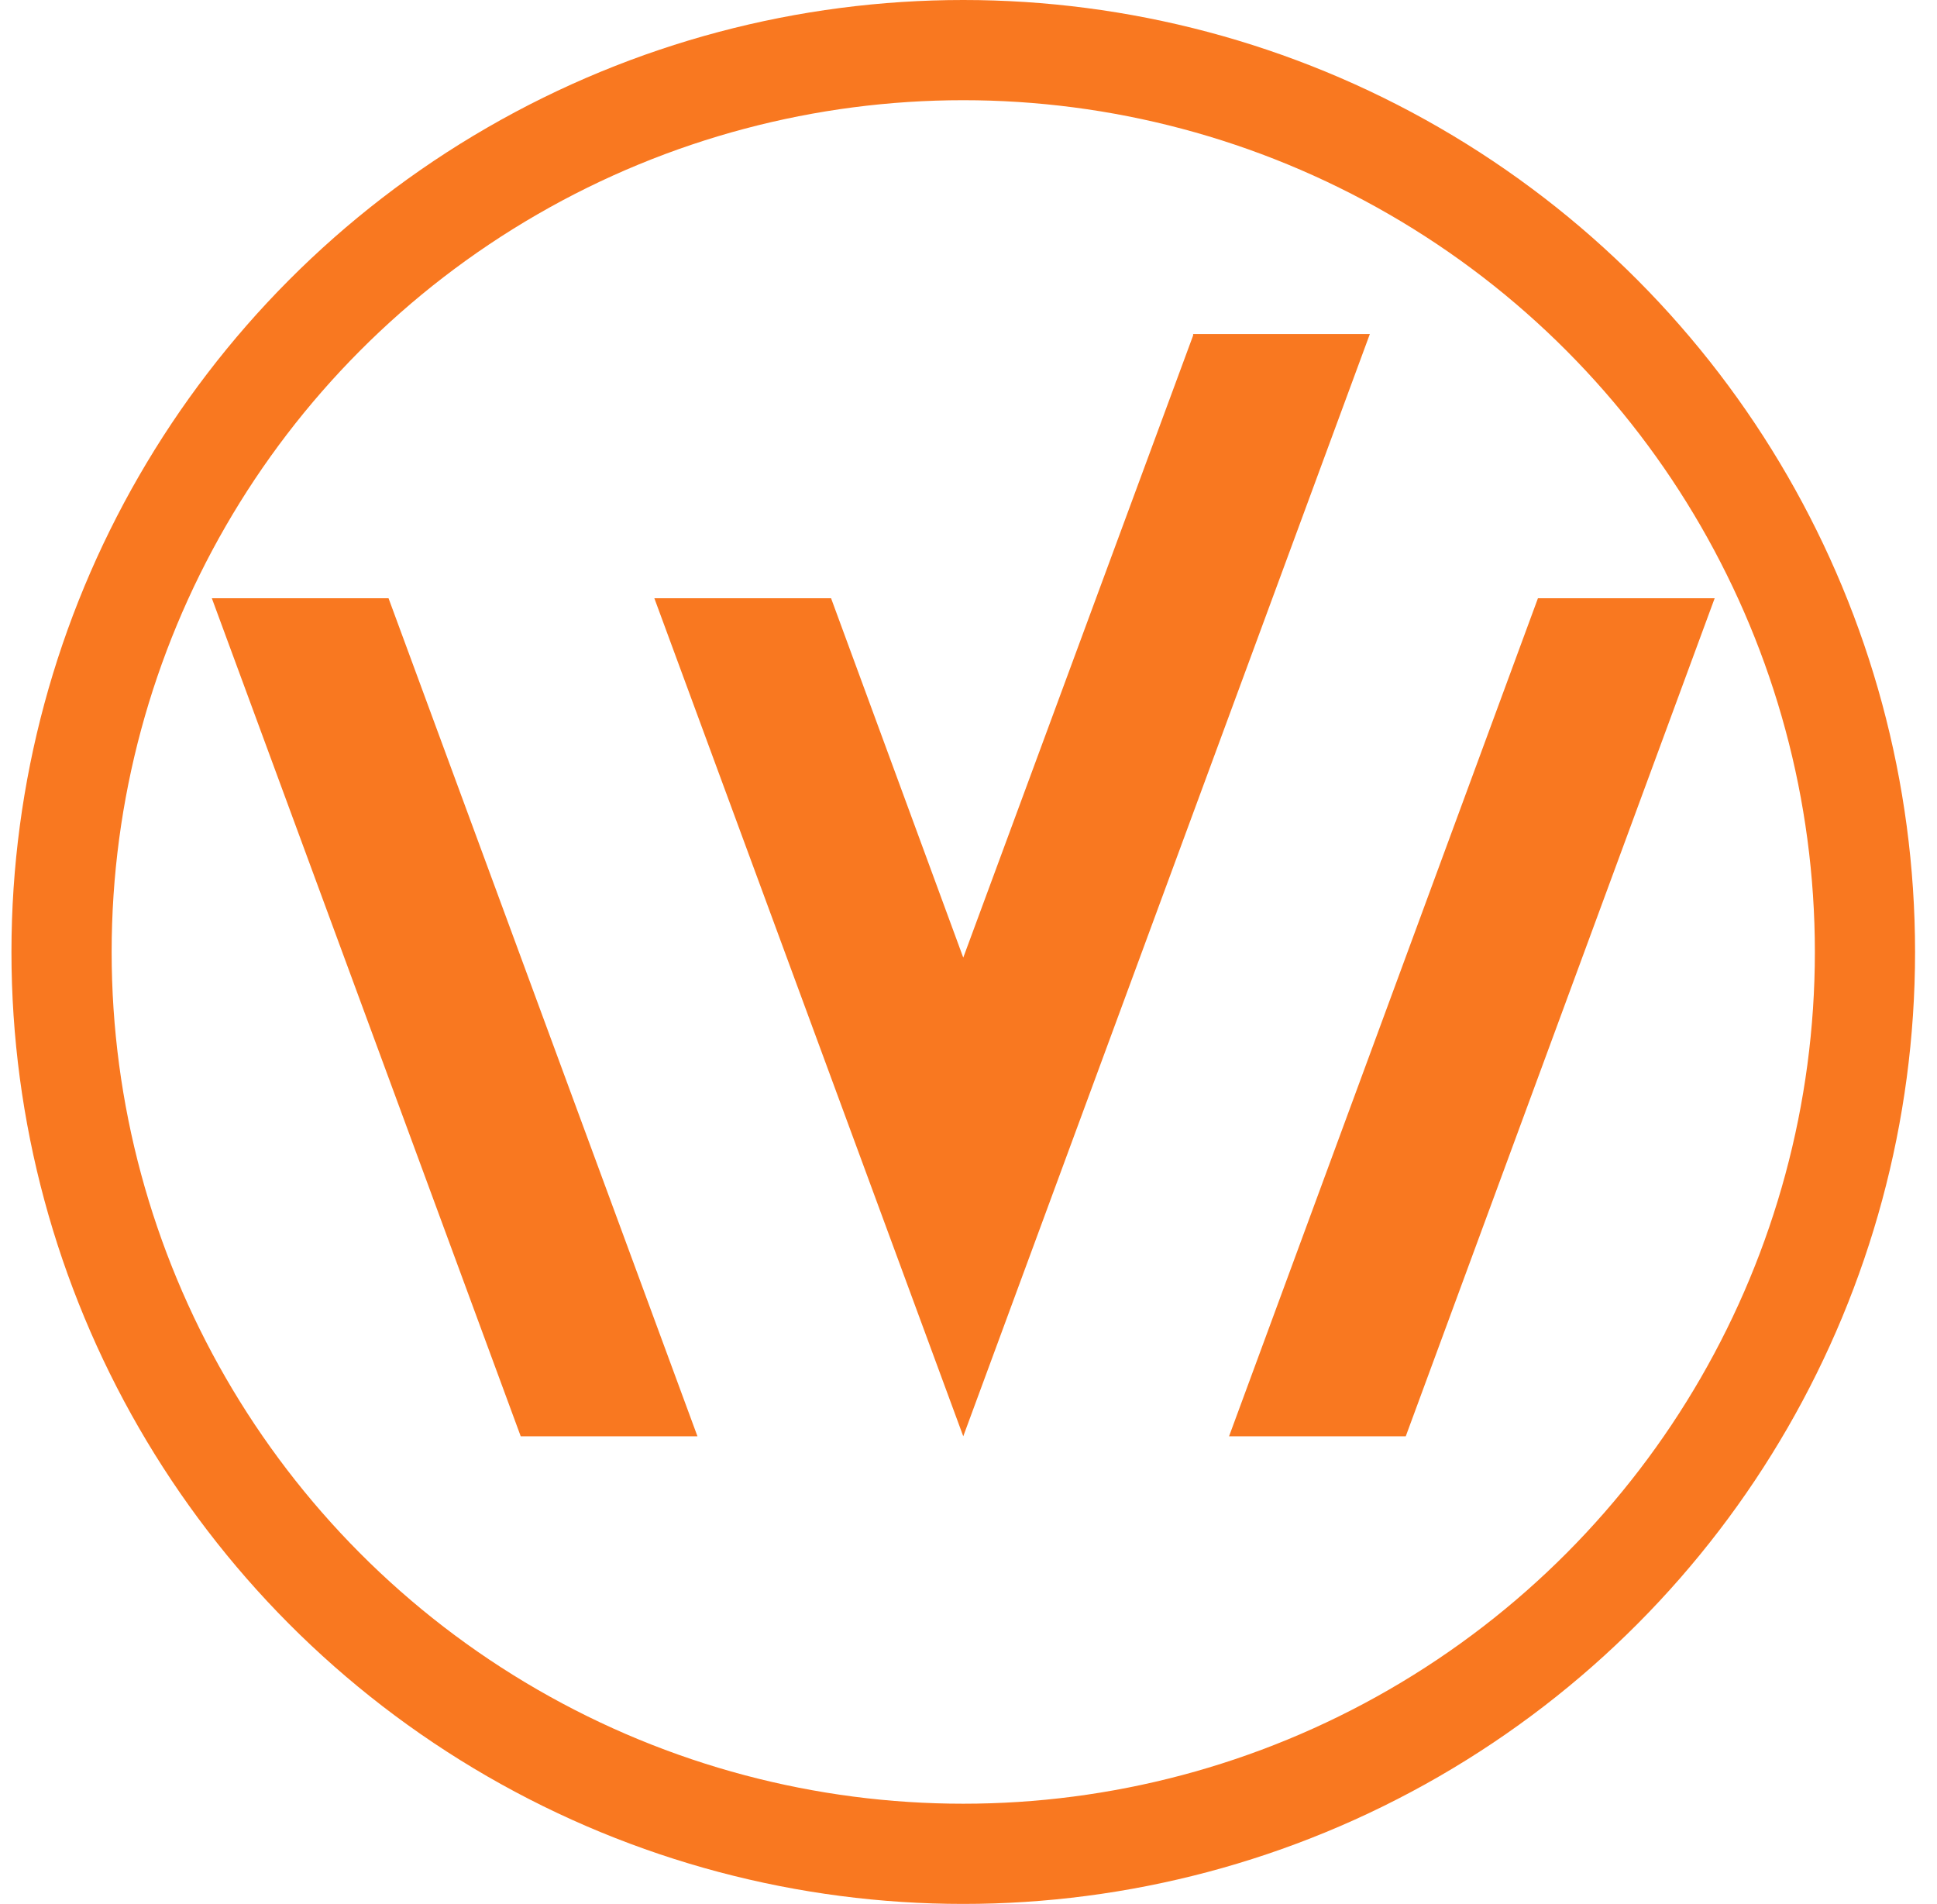
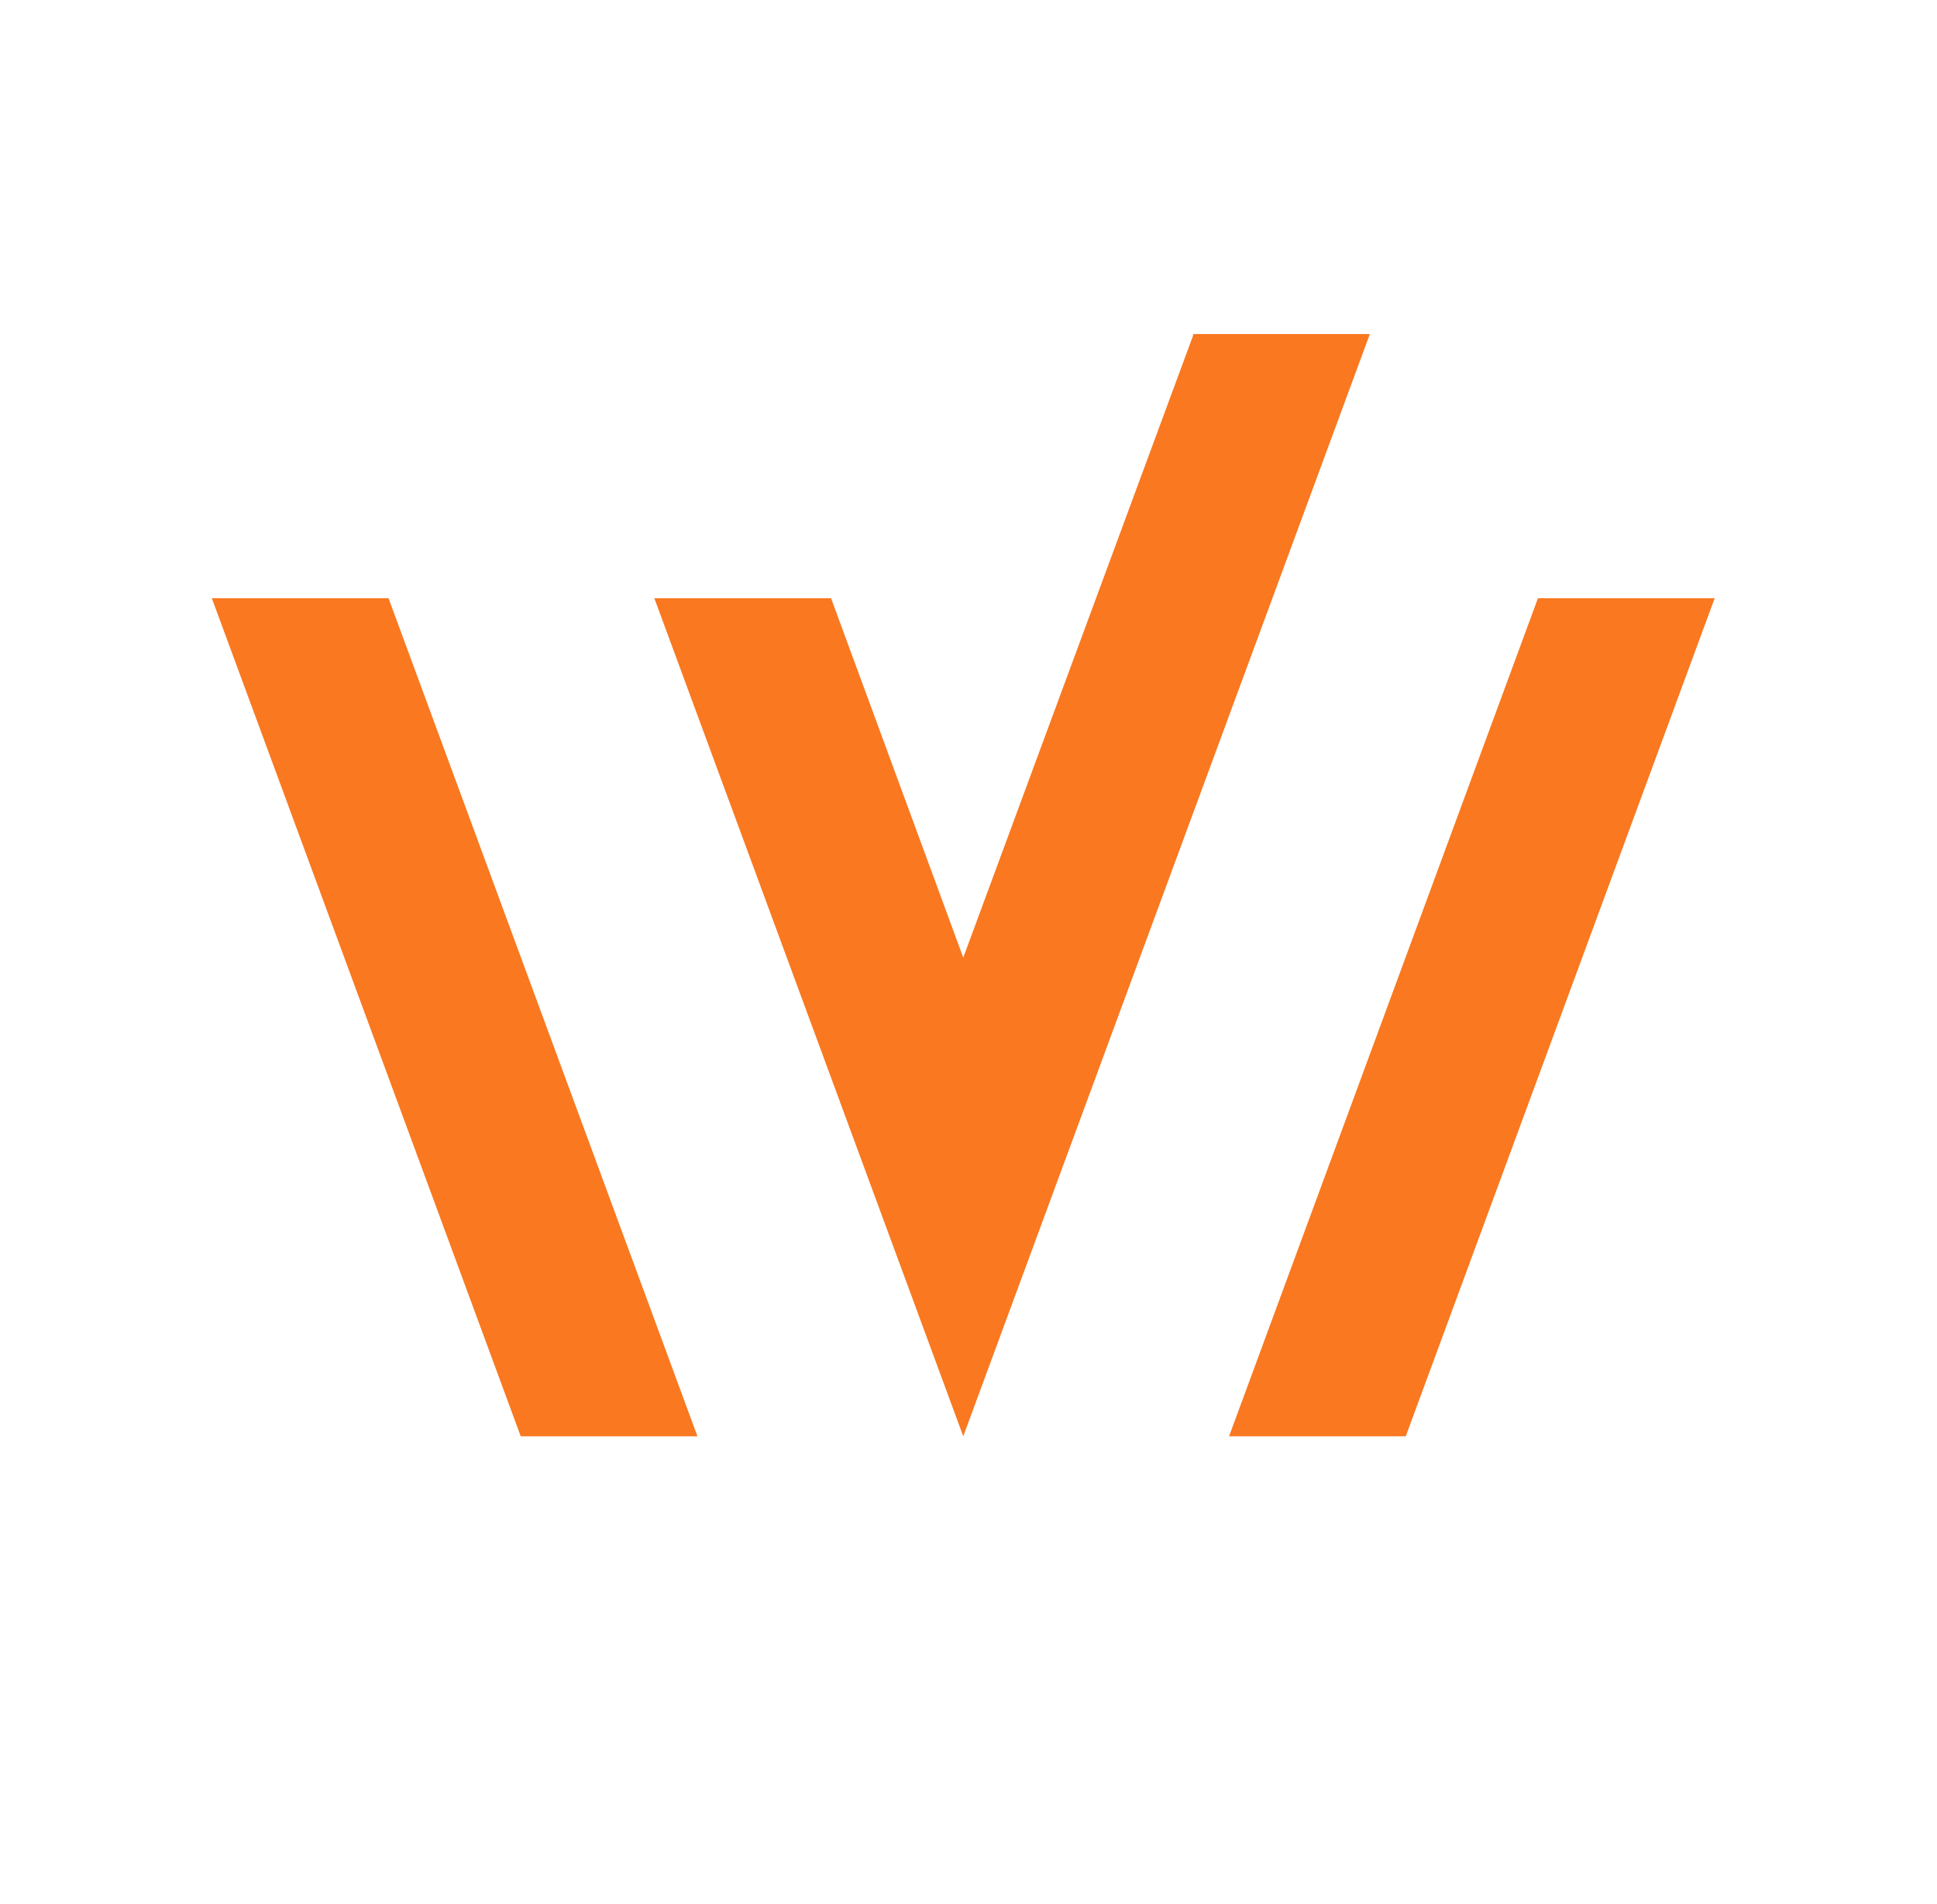
<svg xmlns="http://www.w3.org/2000/svg" width="58" height="57" viewBox="0 0 58 57" fill="none">
-   <circle cx="28.843" cy="28.5" r="27" stroke="#F97820" stroke-width="3" />
  <path d="M42.093 43H36.802L46.051 17.91H51.343L42.093 43ZM15.592 43H20.884L11.634 17.91H6.343L15.592 43ZM35.726 10.043L28.843 28.669L24.885 17.91H19.593L28.843 43L41.018 10H35.726V10.043Z" fill="#F97820" />
</svg>